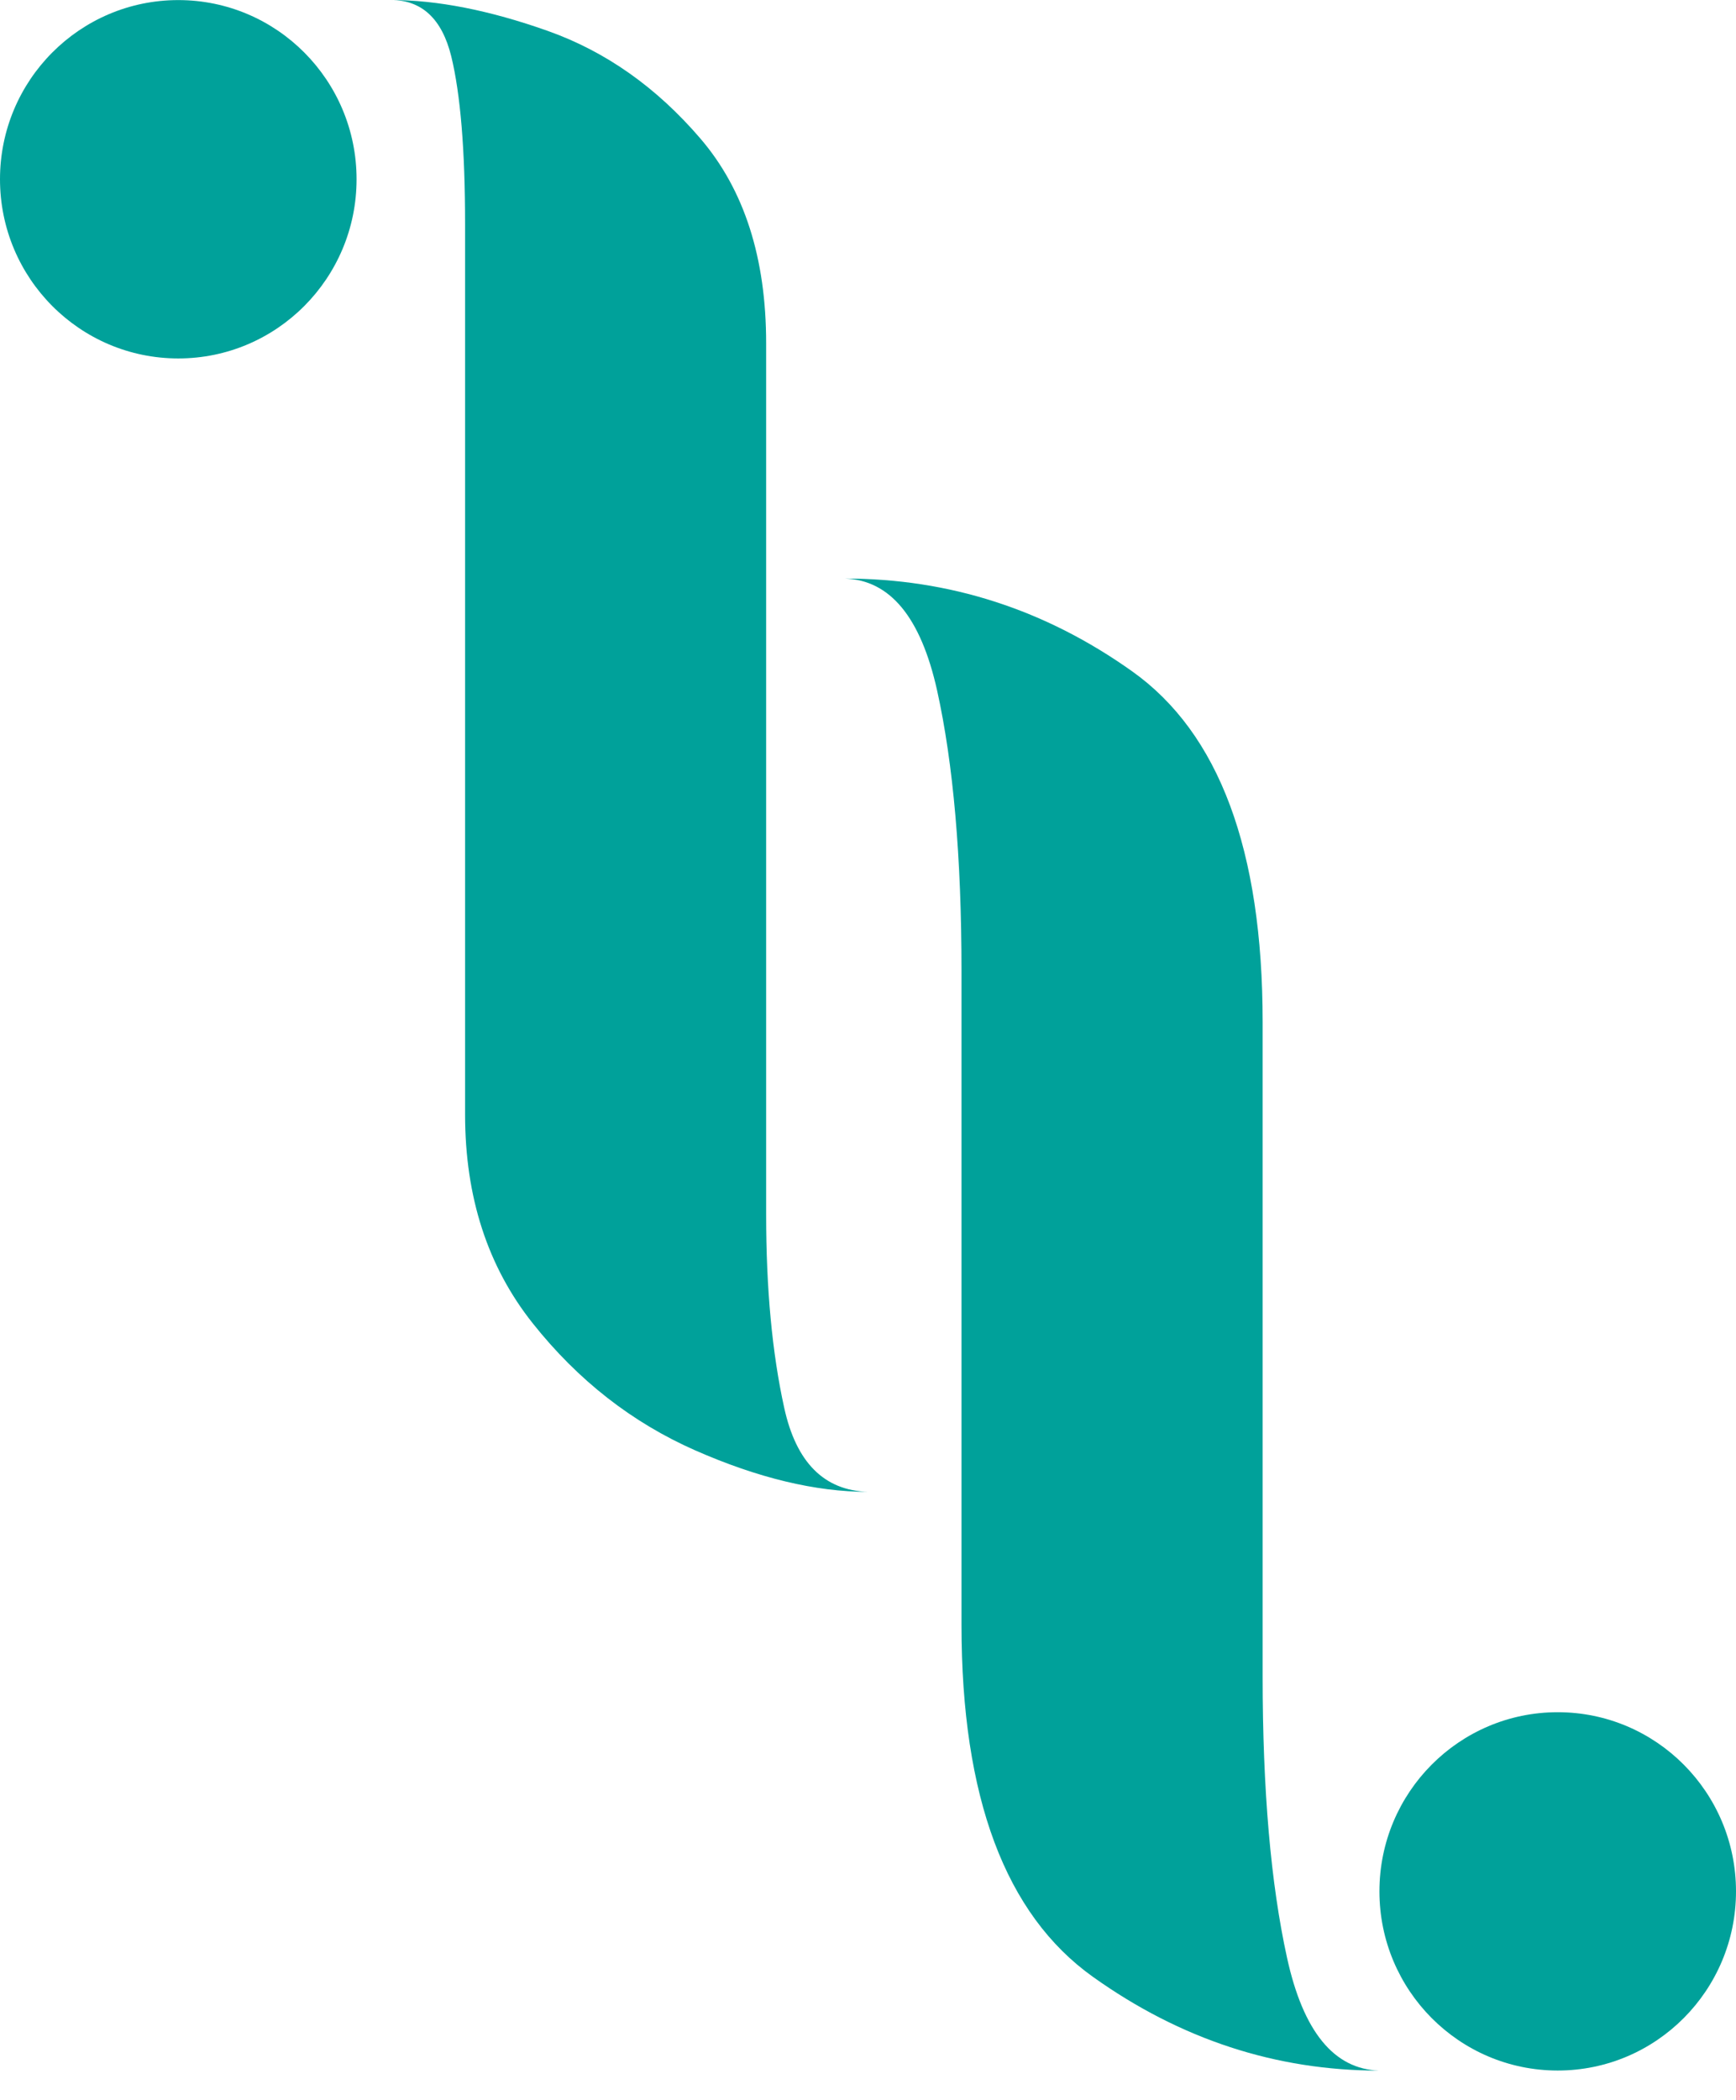
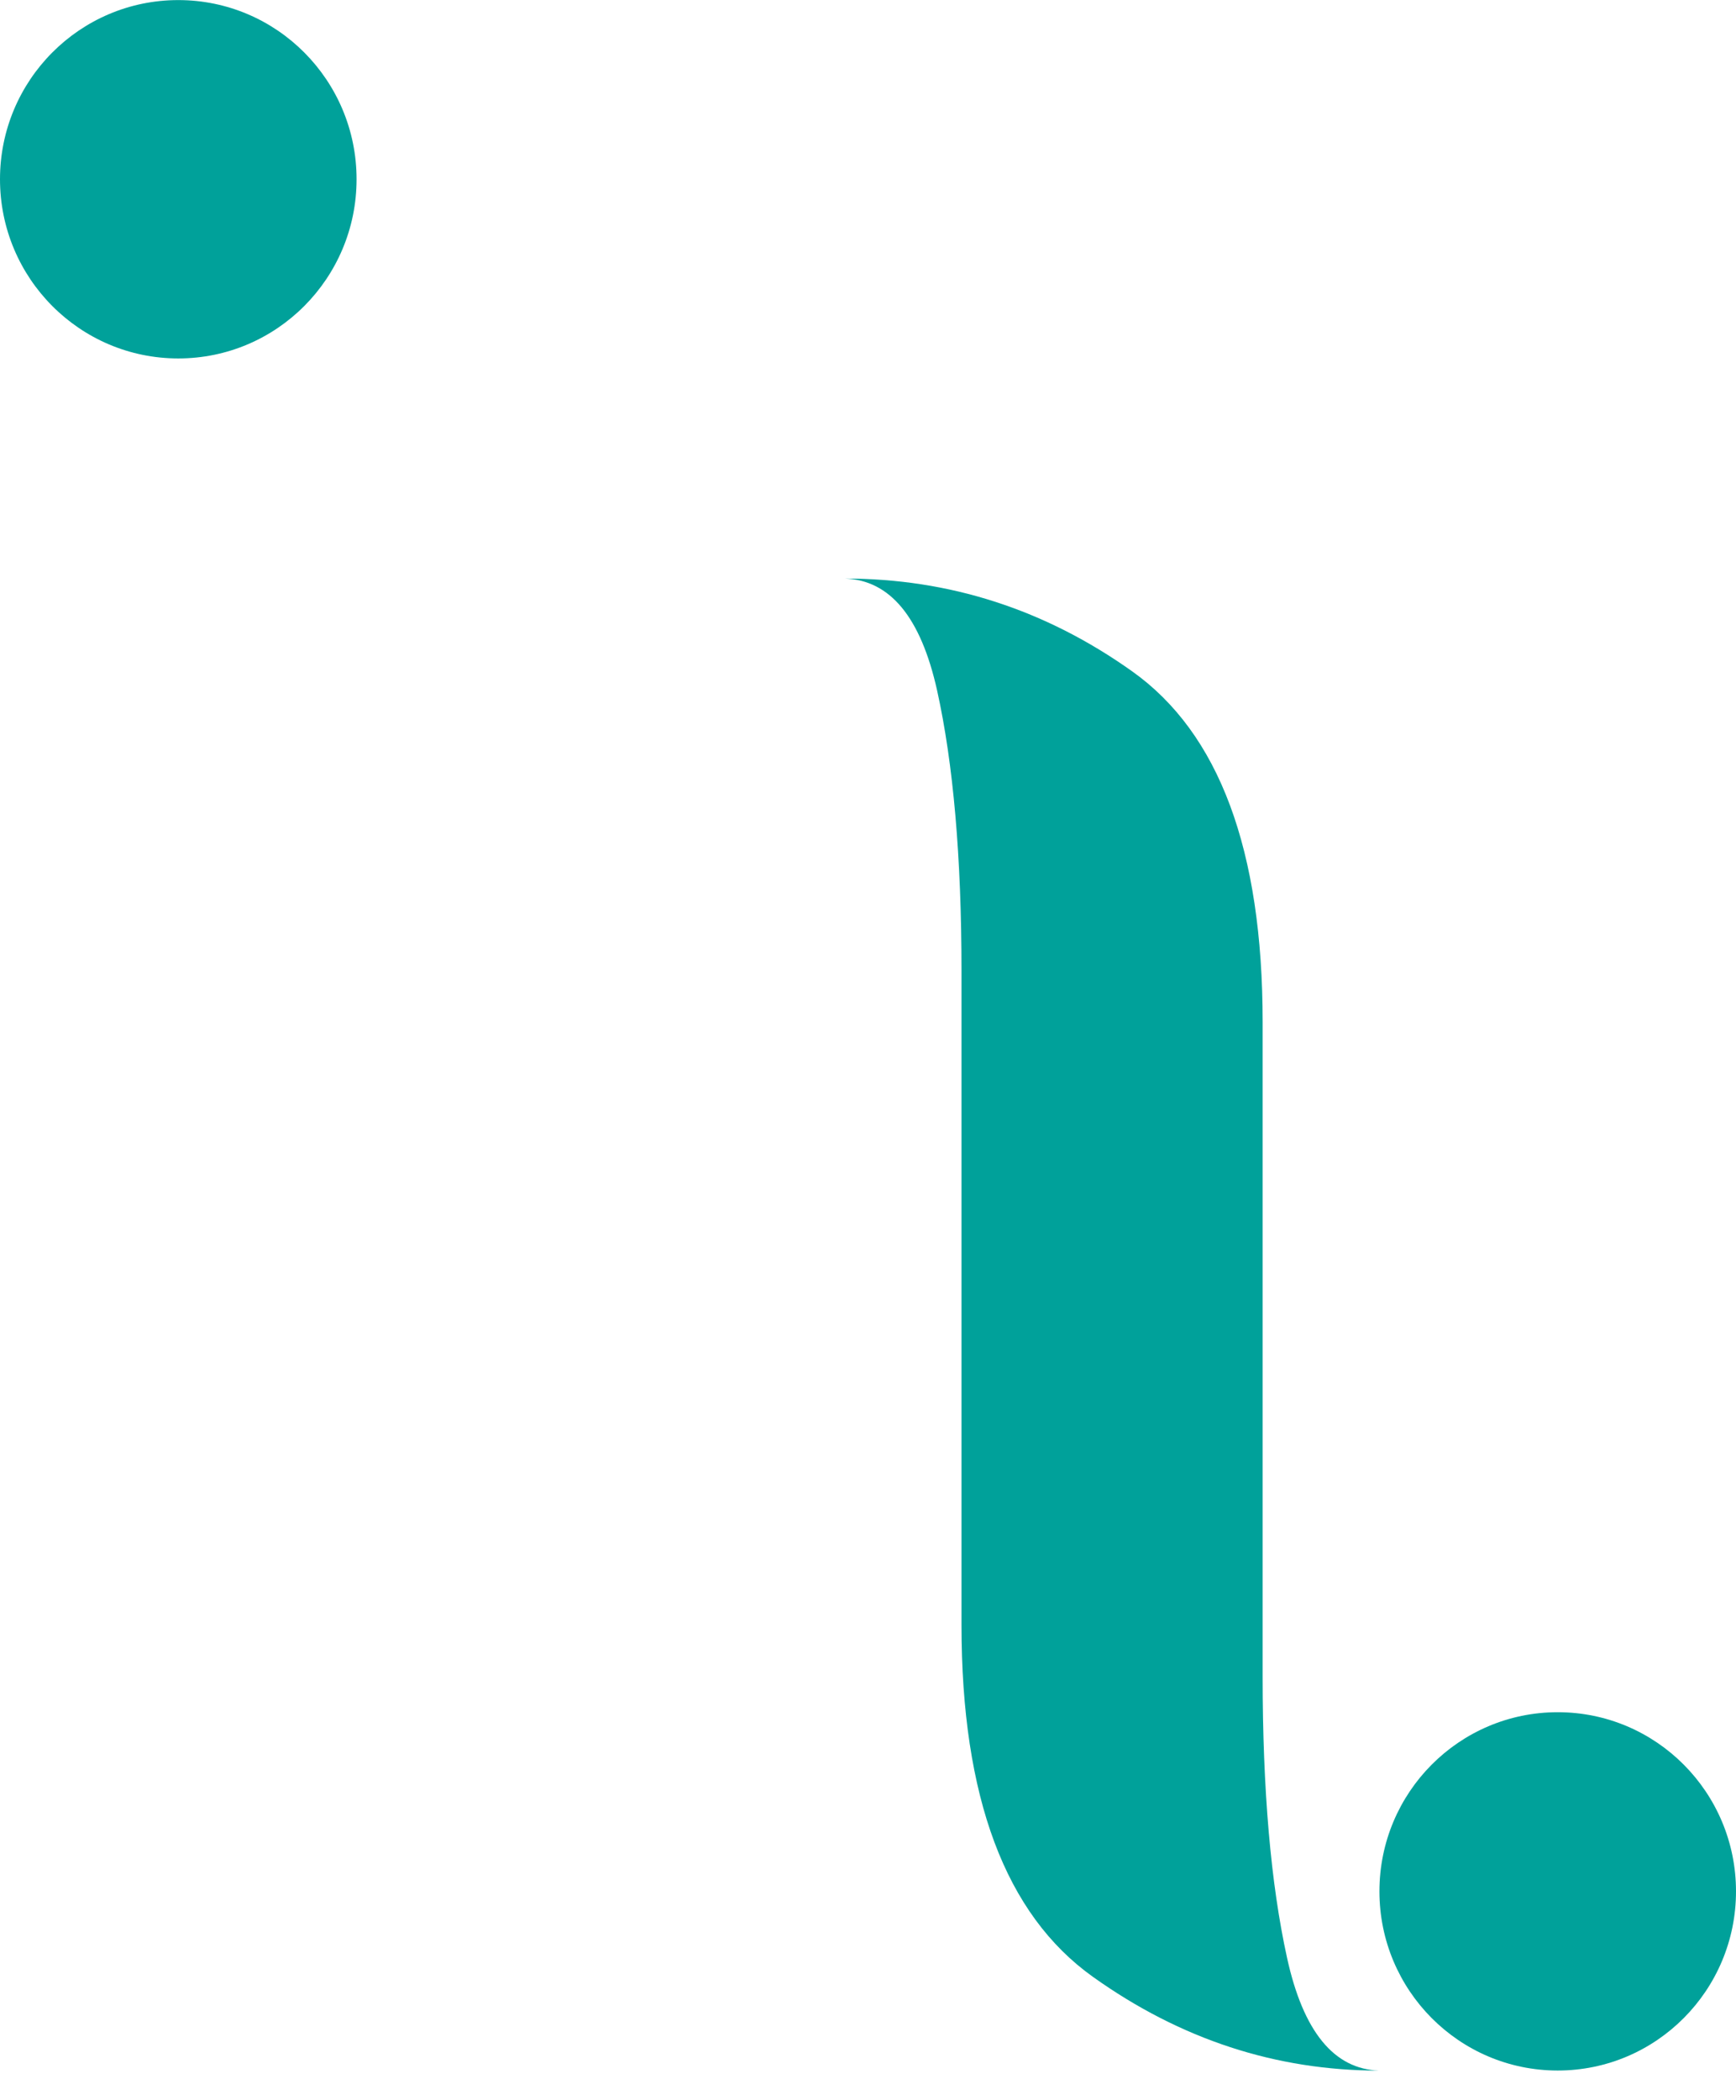
<svg xmlns="http://www.w3.org/2000/svg" width="43" height="52" viewBox="0 0 43 52" fill="none">
-   <path d="M18.977 8.496V30.079C18.977 31.91 19.126 33.501 19.424 34.854C19.72 36.21 20.413 36.904 21.499 36.938C20.202 36.938 18.775 36.595 17.218 35.91C15.66 35.223 14.32 34.179 13.2 32.77C12.079 31.363 11.52 29.639 11.52 27.598V5.54C11.52 3.712 11.405 2.331 11.178 1.397C10.948 0.466 10.448 0 9.679 0C10.835 0 12.13 0.256 13.567 0.765C15.004 1.275 16.264 2.165 17.349 3.431C18.435 4.697 18.977 6.387 18.977 8.496Z" fill="#00A19A" />
  <path d="M4.416 8.875C6.855 8.875 8.832 6.888 8.832 4.438C8.832 1.989 6.855 0.002 4.416 0.002C1.977 0.002 0 1.989 0 4.438C0 6.888 1.977 8.875 4.416 8.875Z" fill="#00A19A" />
  <path d="M31.275 25.305V41.506C31.275 44.322 31.477 46.643 31.879 48.472C32.28 50.302 33.042 51.234 34.165 51.268C31.608 51.268 29.244 50.496 27.072 48.947C24.901 47.4 23.816 44.497 23.816 40.238V24.037C23.816 21.224 23.613 18.909 23.212 17.097C22.808 15.284 22.048 14.362 20.926 14.325C23.517 14.325 25.89 15.091 28.043 16.622C30.196 18.152 31.275 21.046 31.275 25.302V25.305Z" fill="#00A19A" />
  <path d="M38.584 51.266C41.023 51.266 43 49.279 43 46.83C43 44.38 41.023 42.394 38.584 42.394C36.145 42.394 34.168 44.38 34.168 46.83C34.168 49.279 36.145 51.266 38.584 51.266Z" fill="#00A19A" />
</svg>